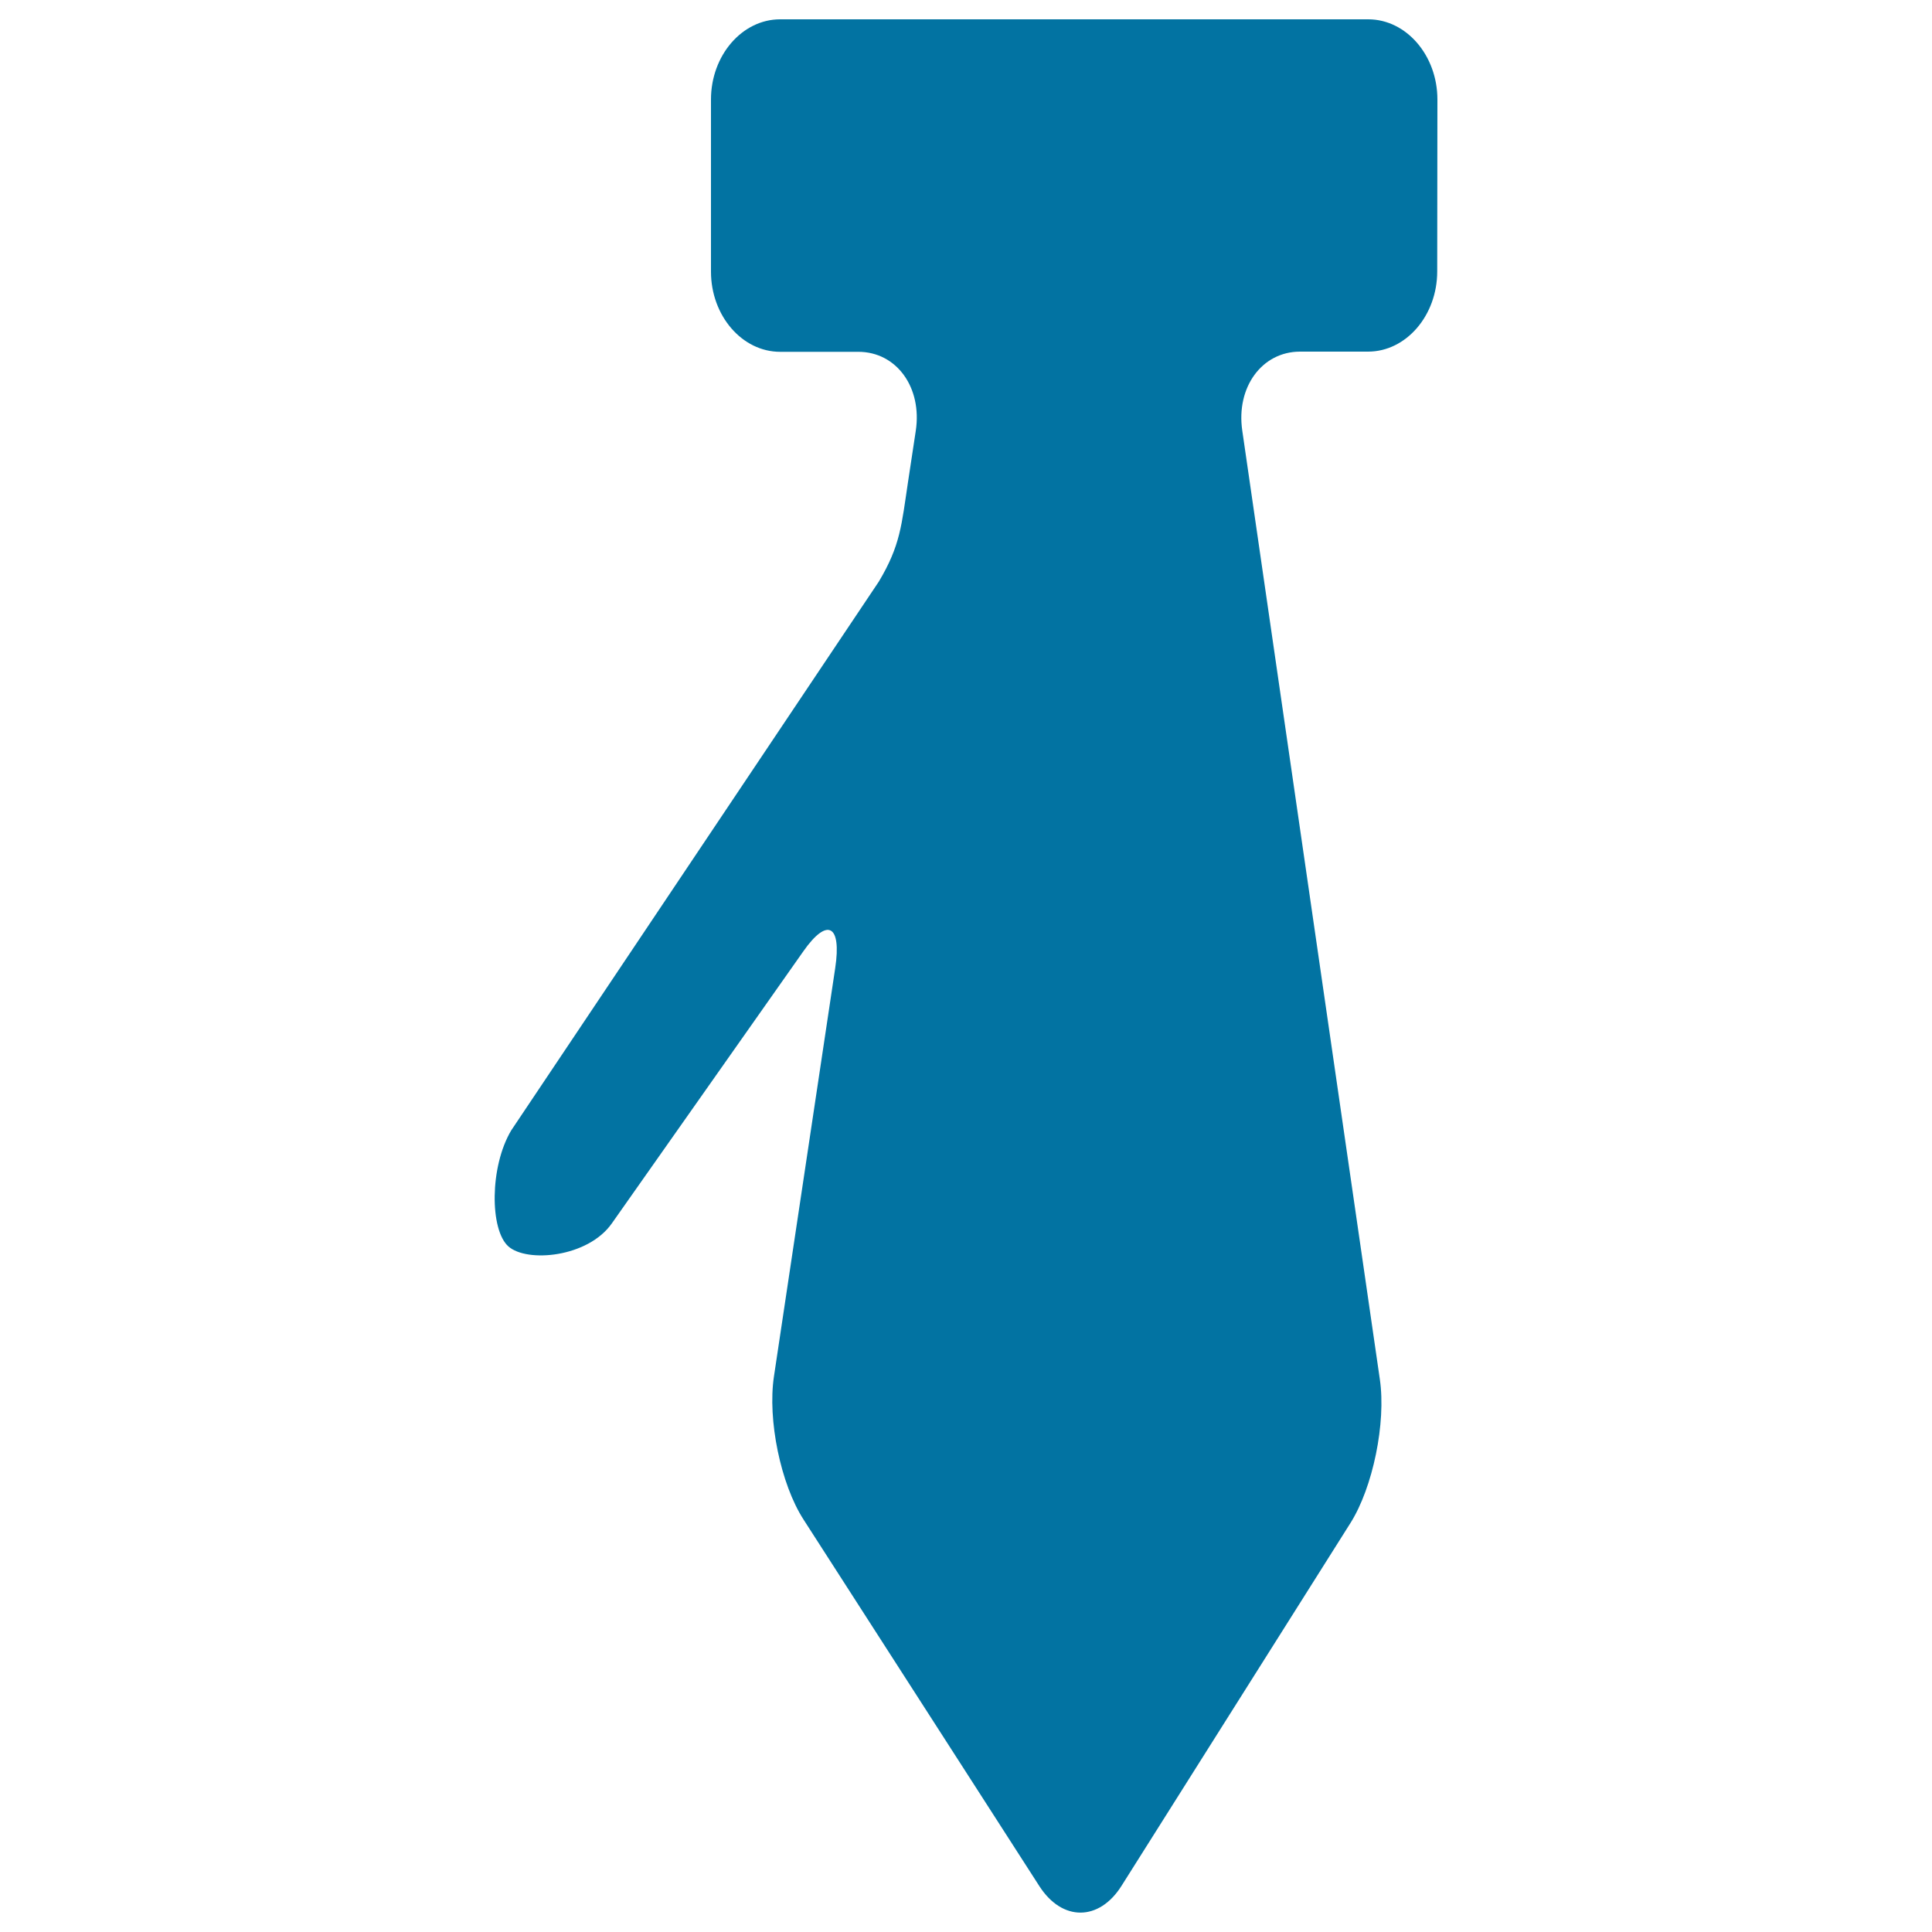
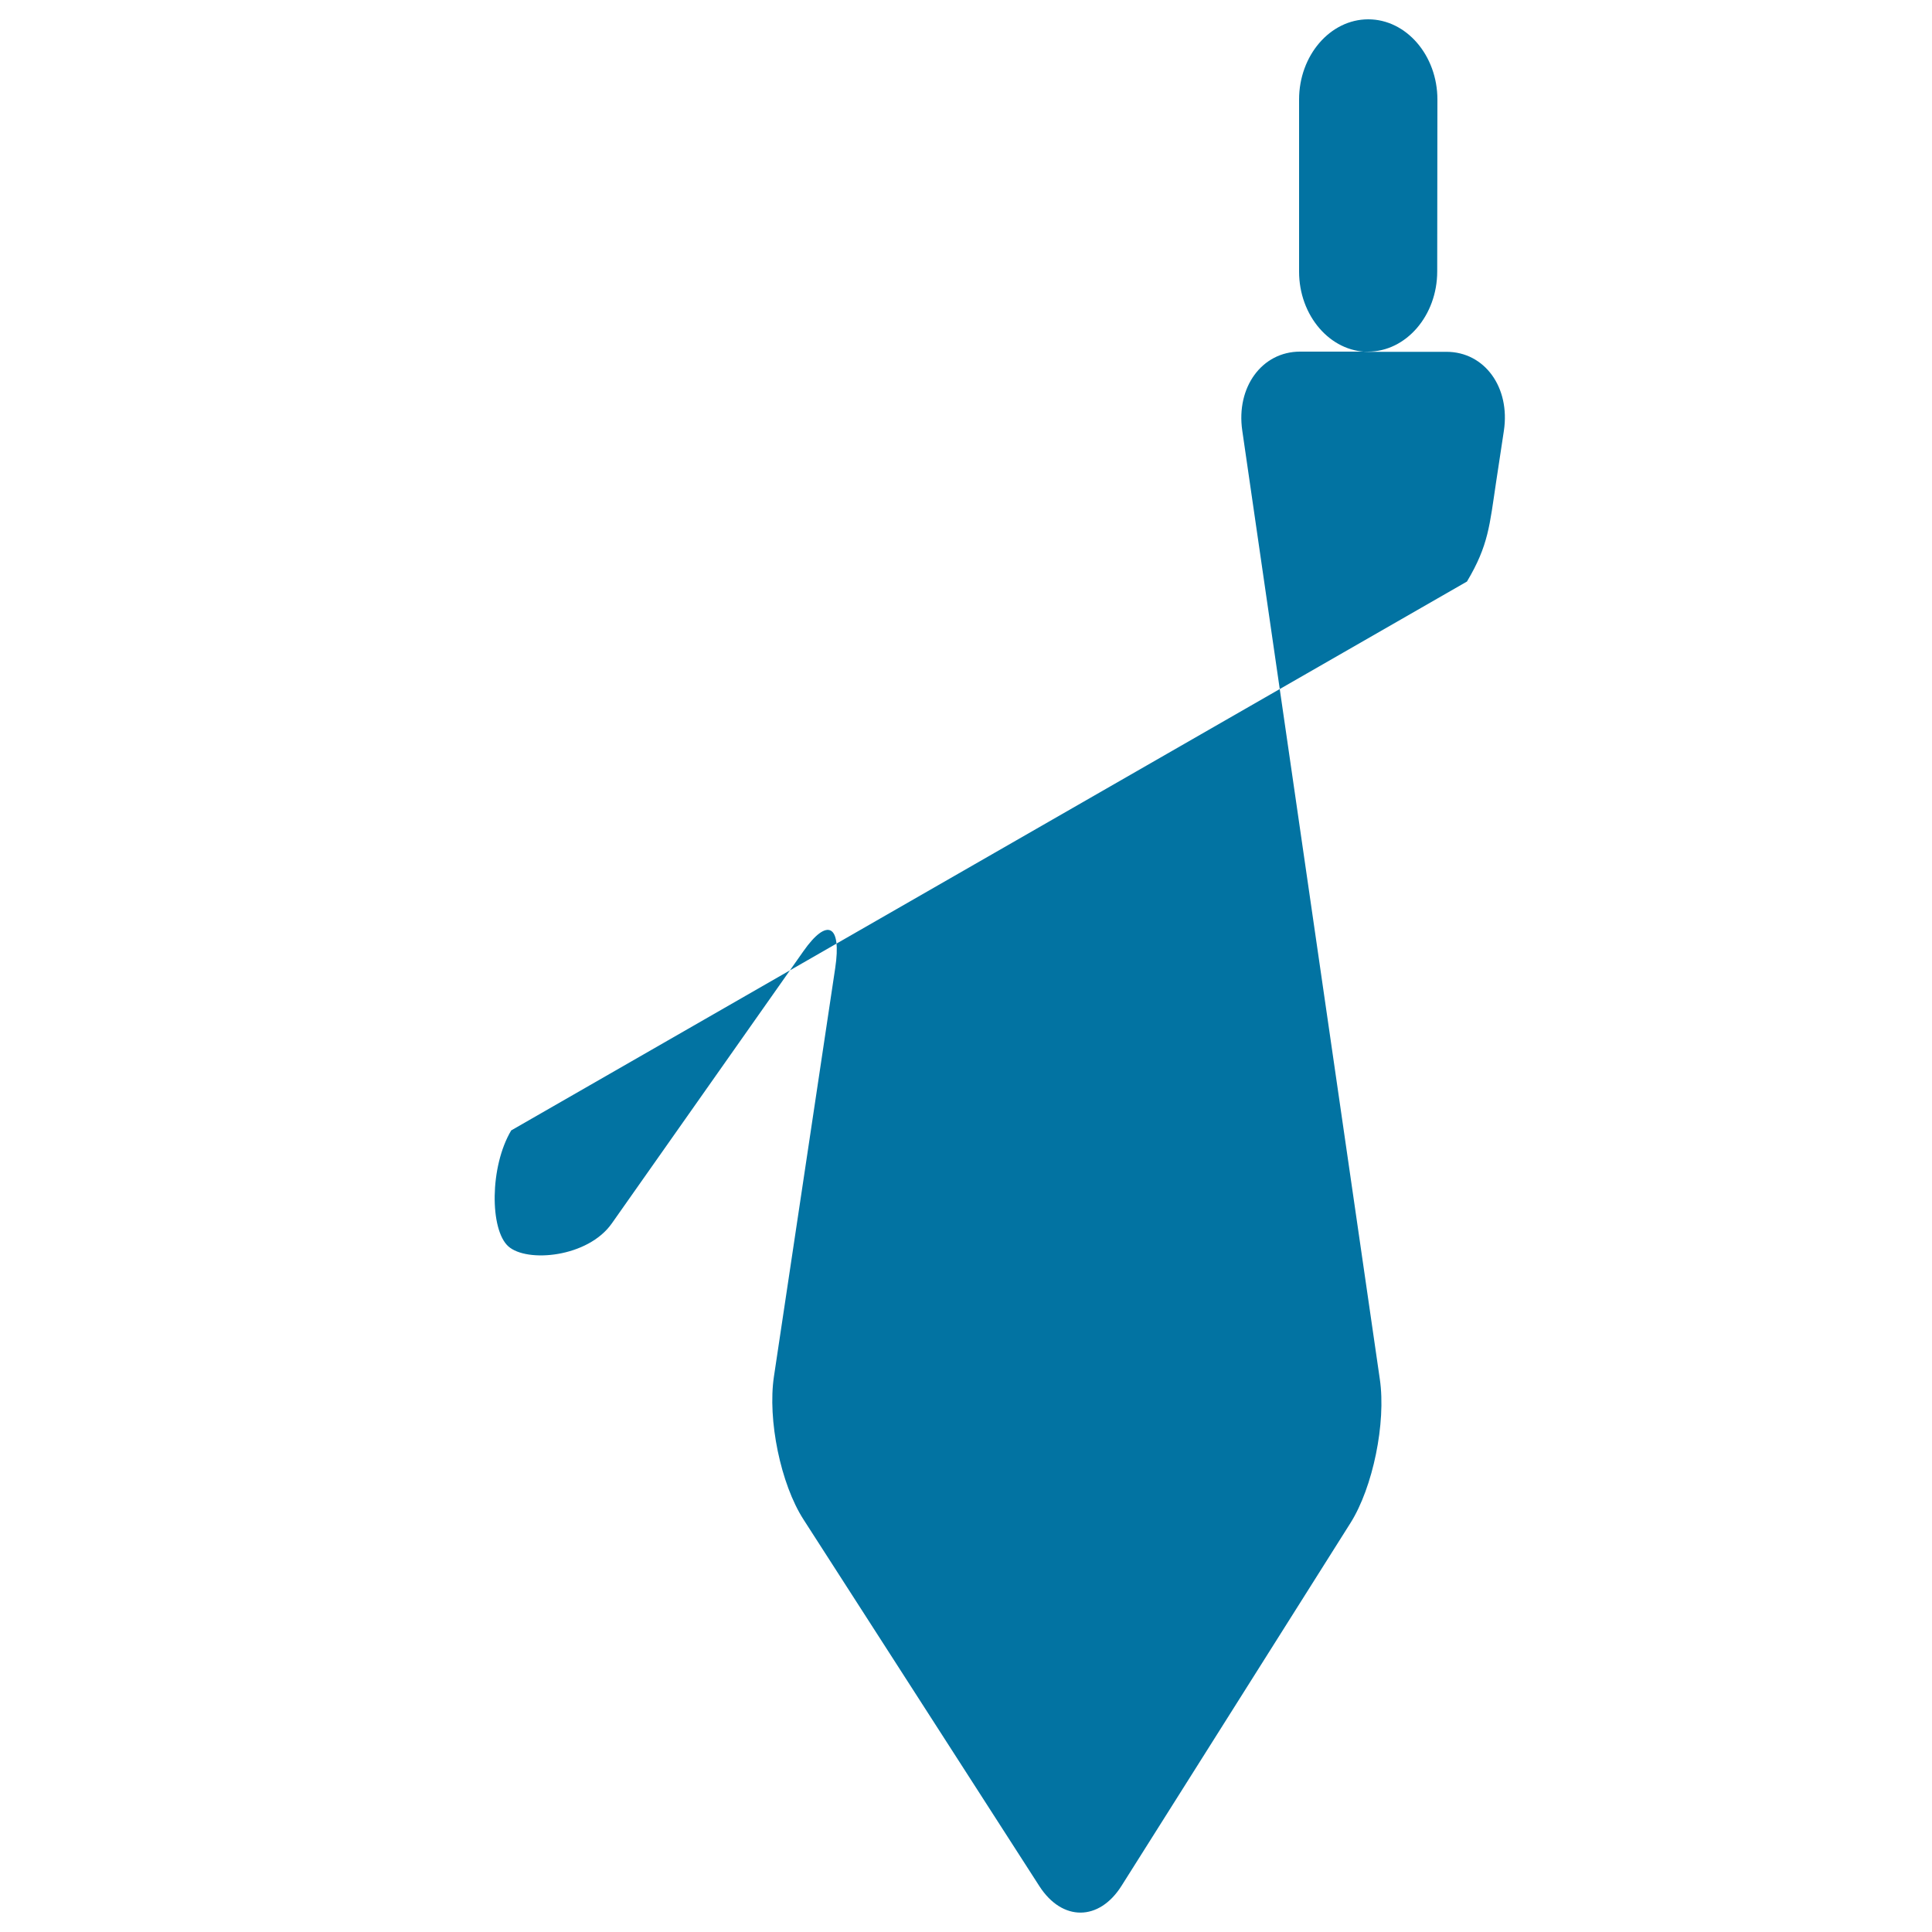
<svg xmlns="http://www.w3.org/2000/svg" viewBox="0 0 1000 1000" style="fill:#0273a2">
  <title>Necktie SVG icon</title>
-   <path d="M744,51.5c0-22.8-16.1-41.5-35.8-41.5H403.8c-19.7,0-35.8,18.7-35.8,41.5v89.1c0,22.8,16.1,41.5,35.8,41.5h40.5c19.7,0,33.1,18.4,29.7,40.9l-4,26.4c-3.4,22.5-3.9,32.8-15.1,51.6L264.6,585.1c-11.2,18.8-11.1,51.4-1.5,60c9.6,8.6,41.2,5.8,53.6-11.9l99.1-140.8c12.4-17.7,19.9-13.8,16.5,8.7l-31.7,211.3c-3.4,22.5,3.5,55.8,15.3,74.1l122.1,189.8c11.8,18.3,30.9,18.2,42.5-0.2L699,788.3c11.6-18.4,18.5-51.9,15.2-74.4l-71.2-491c-3.3-22.5,10.2-40.9,29.9-40.9h35.2c19.7,0,35.8-18.7,35.8-41.5L744,51.5L744,51.5z" />
+   <path d="M744,51.5c0-22.8-16.1-41.5-35.8-41.5c-19.7,0-35.8,18.7-35.8,41.5v89.1c0,22.8,16.1,41.5,35.8,41.5h40.5c19.7,0,33.1,18.4,29.7,40.9l-4,26.4c-3.4,22.5-3.9,32.8-15.1,51.6L264.6,585.1c-11.2,18.8-11.1,51.4-1.5,60c9.6,8.6,41.2,5.8,53.6-11.9l99.1-140.8c12.4-17.7,19.9-13.8,16.5,8.7l-31.7,211.3c-3.4,22.5,3.5,55.8,15.3,74.1l122.1,189.8c11.8,18.3,30.9,18.2,42.5-0.2L699,788.3c11.6-18.4,18.5-51.9,15.2-74.4l-71.2-491c-3.3-22.5,10.2-40.9,29.9-40.9h35.2c19.7,0,35.8-18.7,35.8-41.5L744,51.5L744,51.5z" />
</svg>